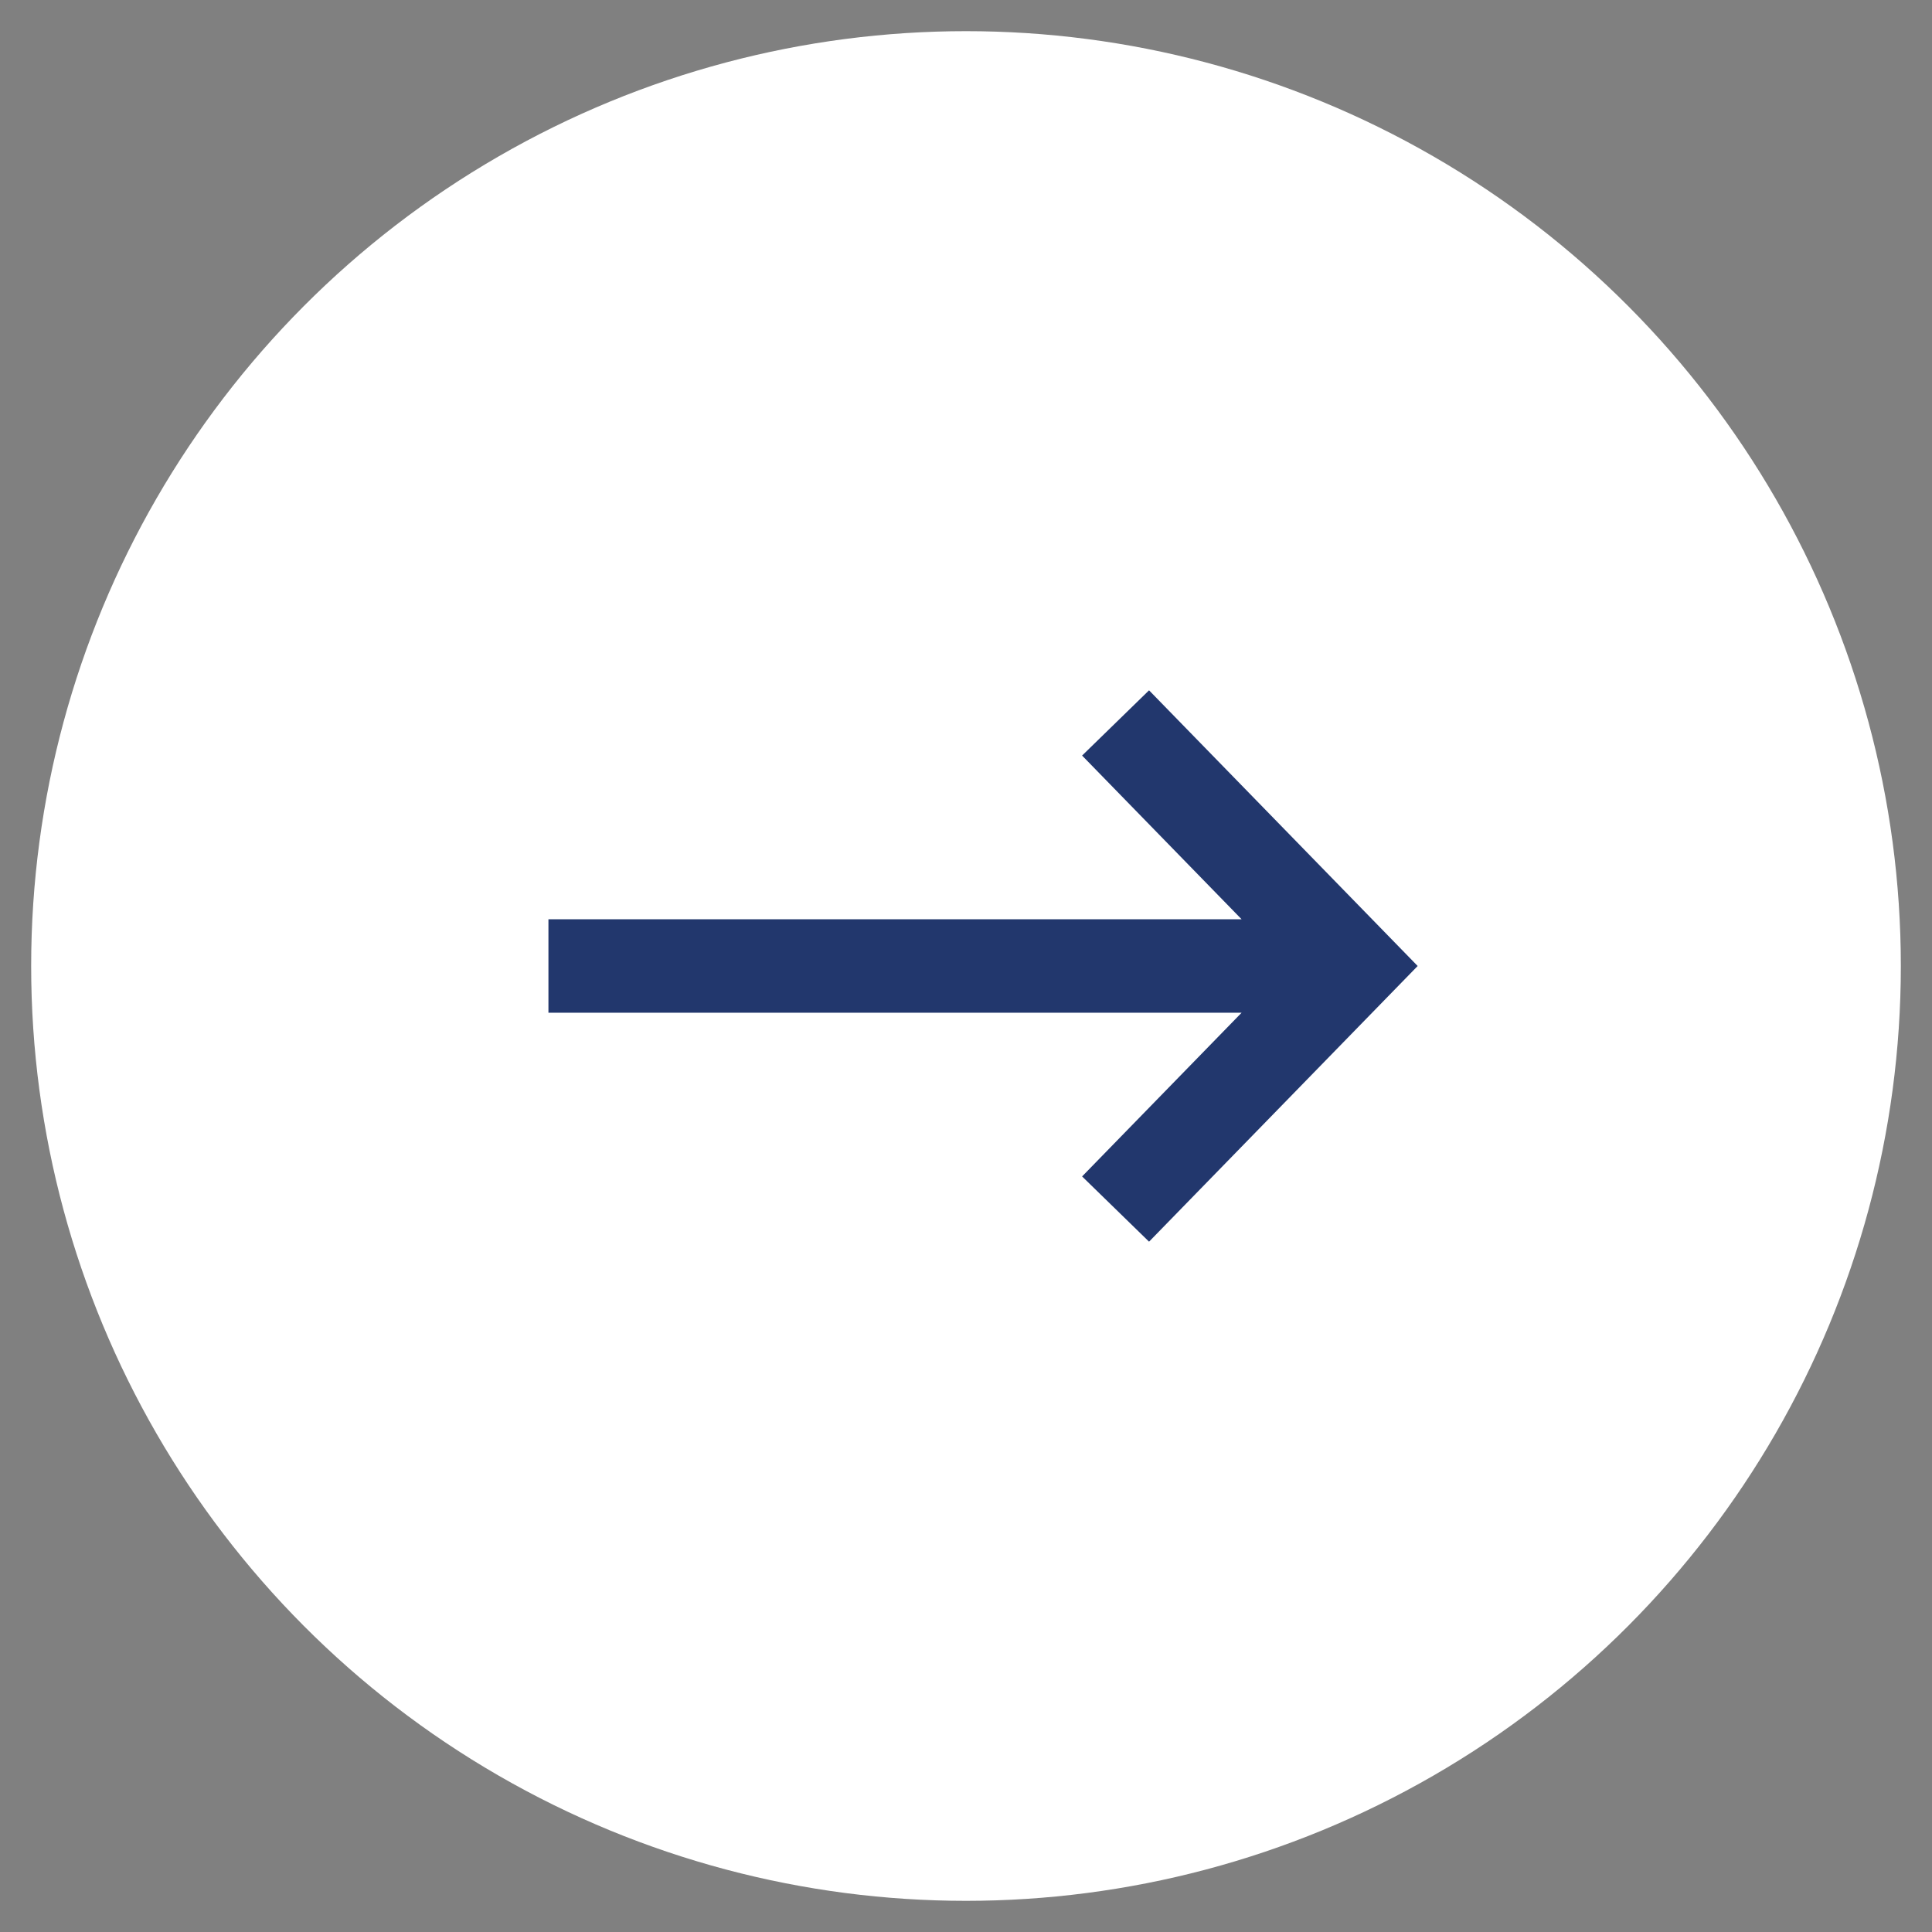
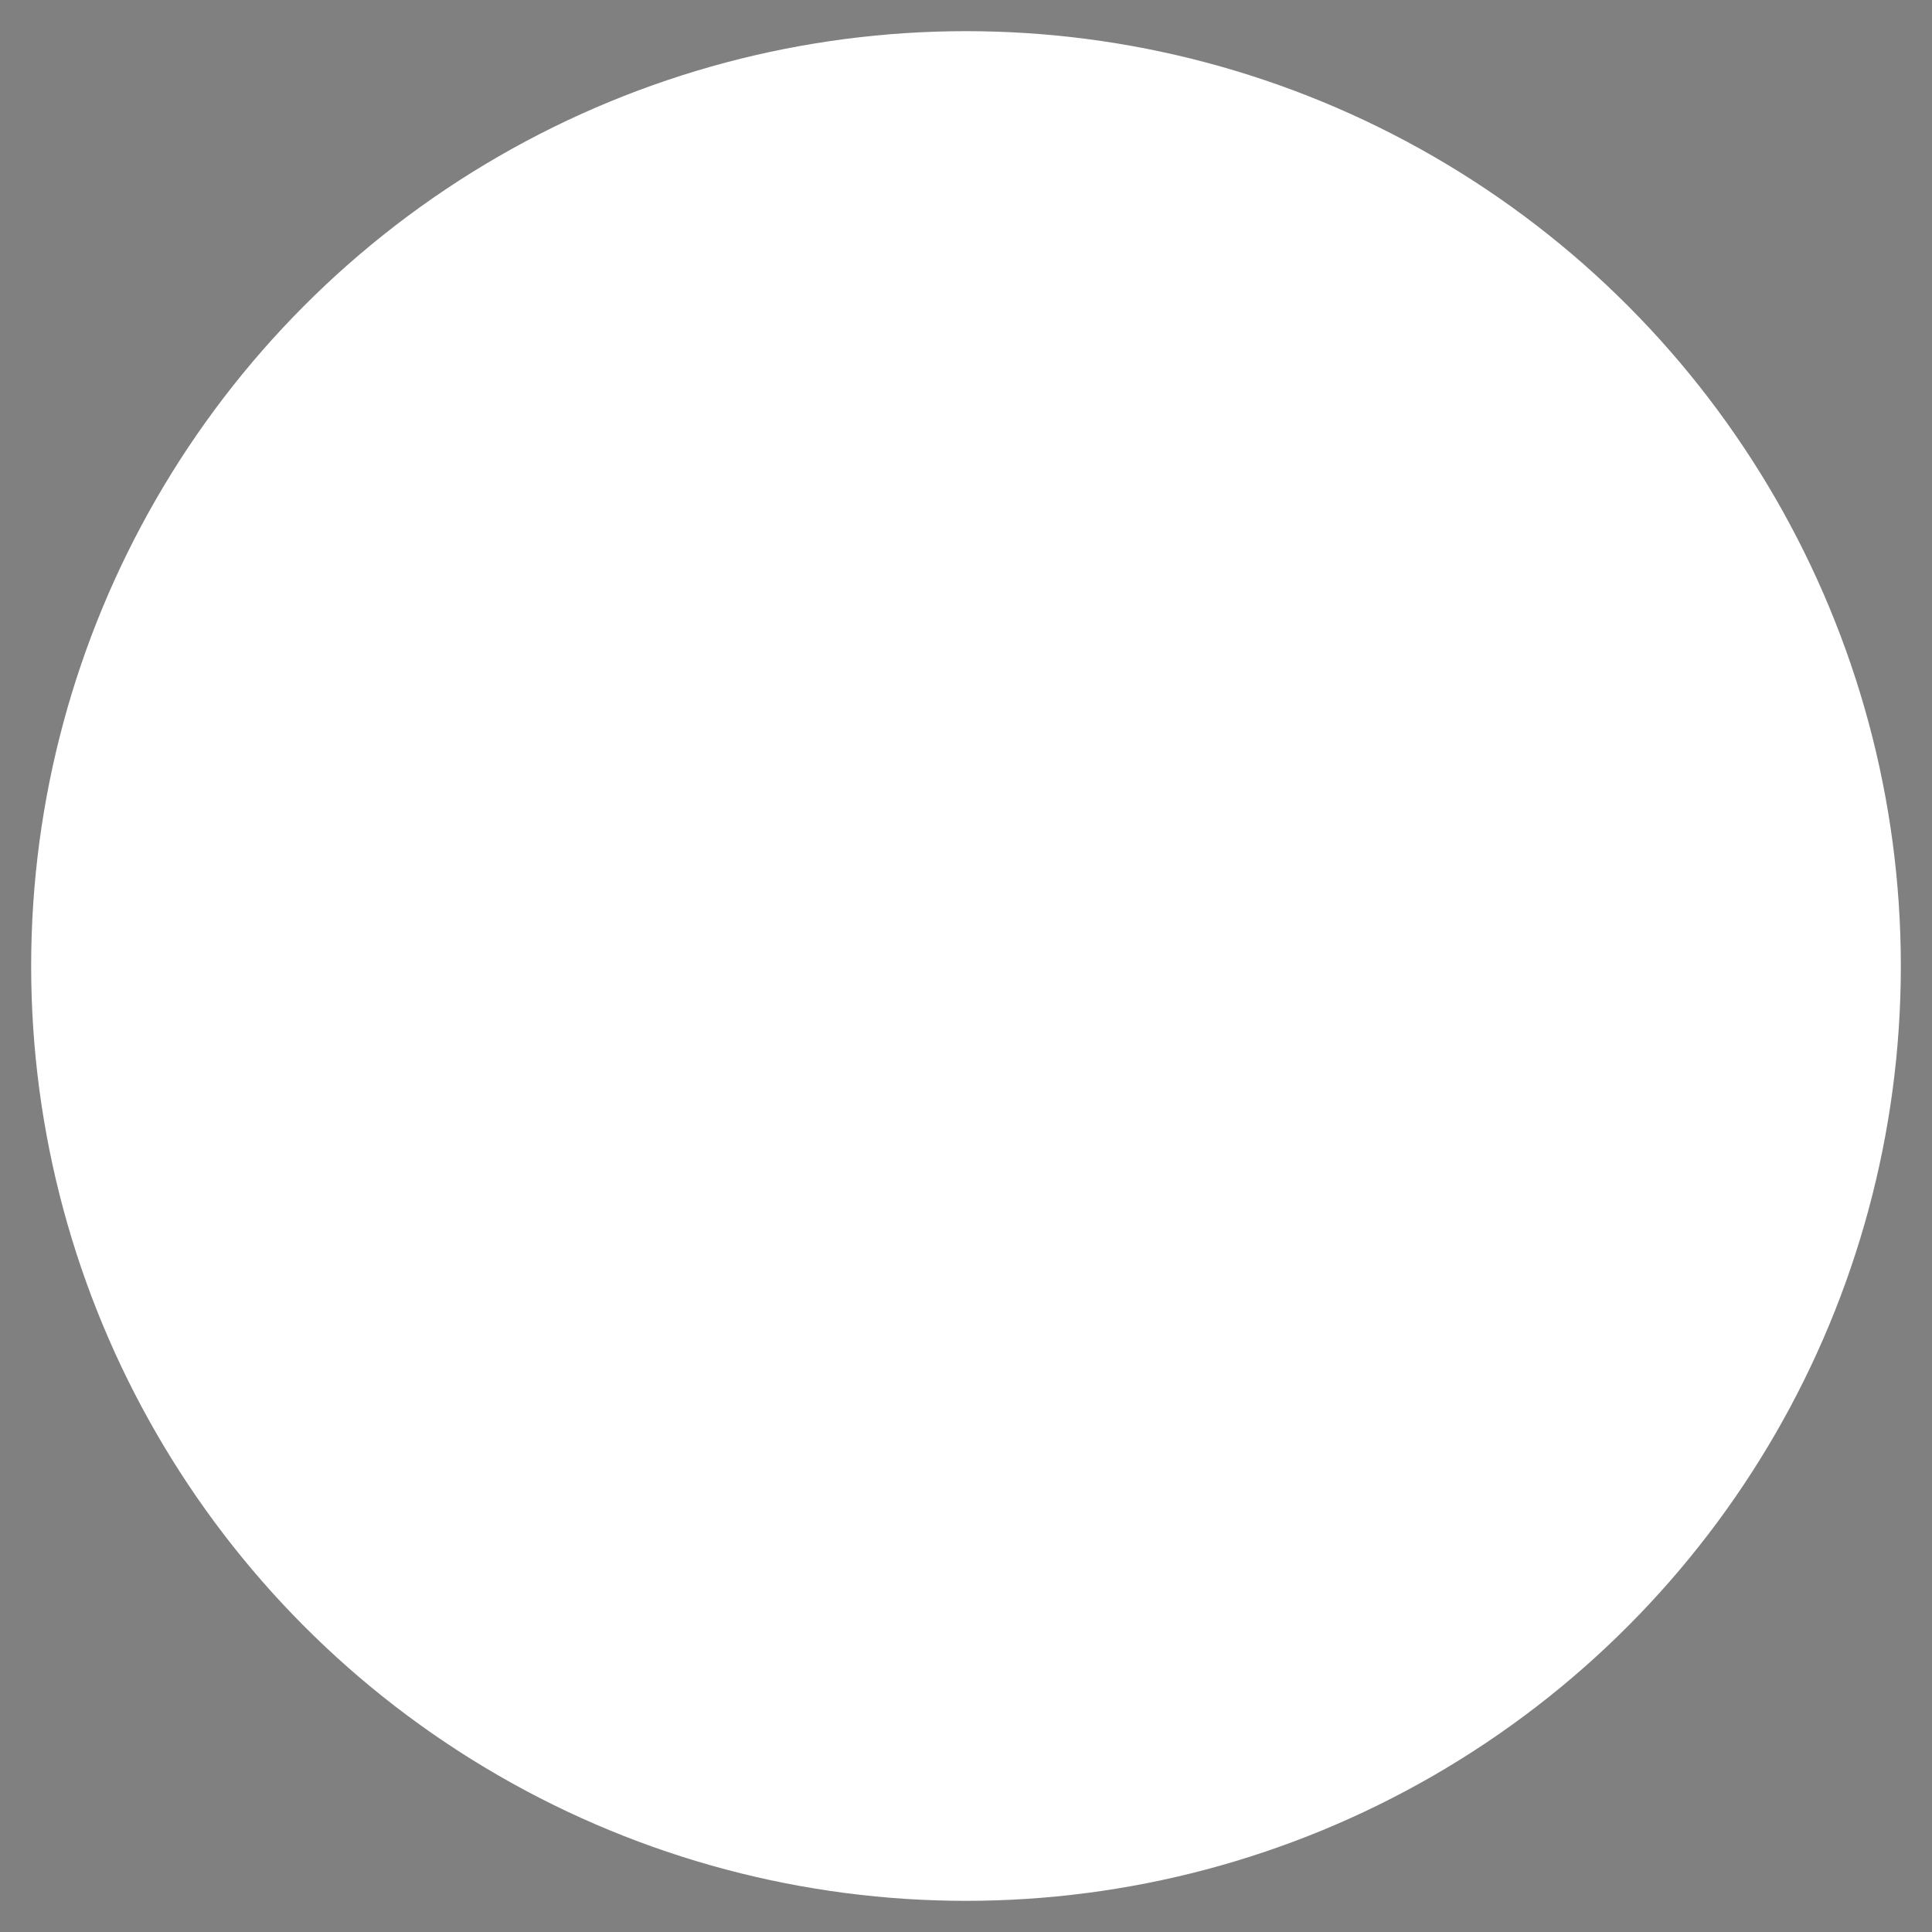
<svg xmlns="http://www.w3.org/2000/svg" version="1.1" id="Layer_1" x="0px" y="0px" width="31px" height="31px" viewBox="0 0 31 31" style="enable-background:new 0 0 31 31;" xml:space="preserve">
  <rect x="0" y="0" width="31" height="31" fill="#808080" stroke="none" />
  <style type="text/css">
	.st0{fill:#FFFFFF;}
	.st1{fill:none;stroke:#22376D;stroke-width:1.5;stroke-miterlimit:10;}
</style>
  <circle class="st0" cx="15.5" cy="15.5" r="15" />
-   <path class="st1" d="M17.9,11.6l3.8,3.9l-3.8,3.9 M8.8,15.5h12.9" />
</svg>